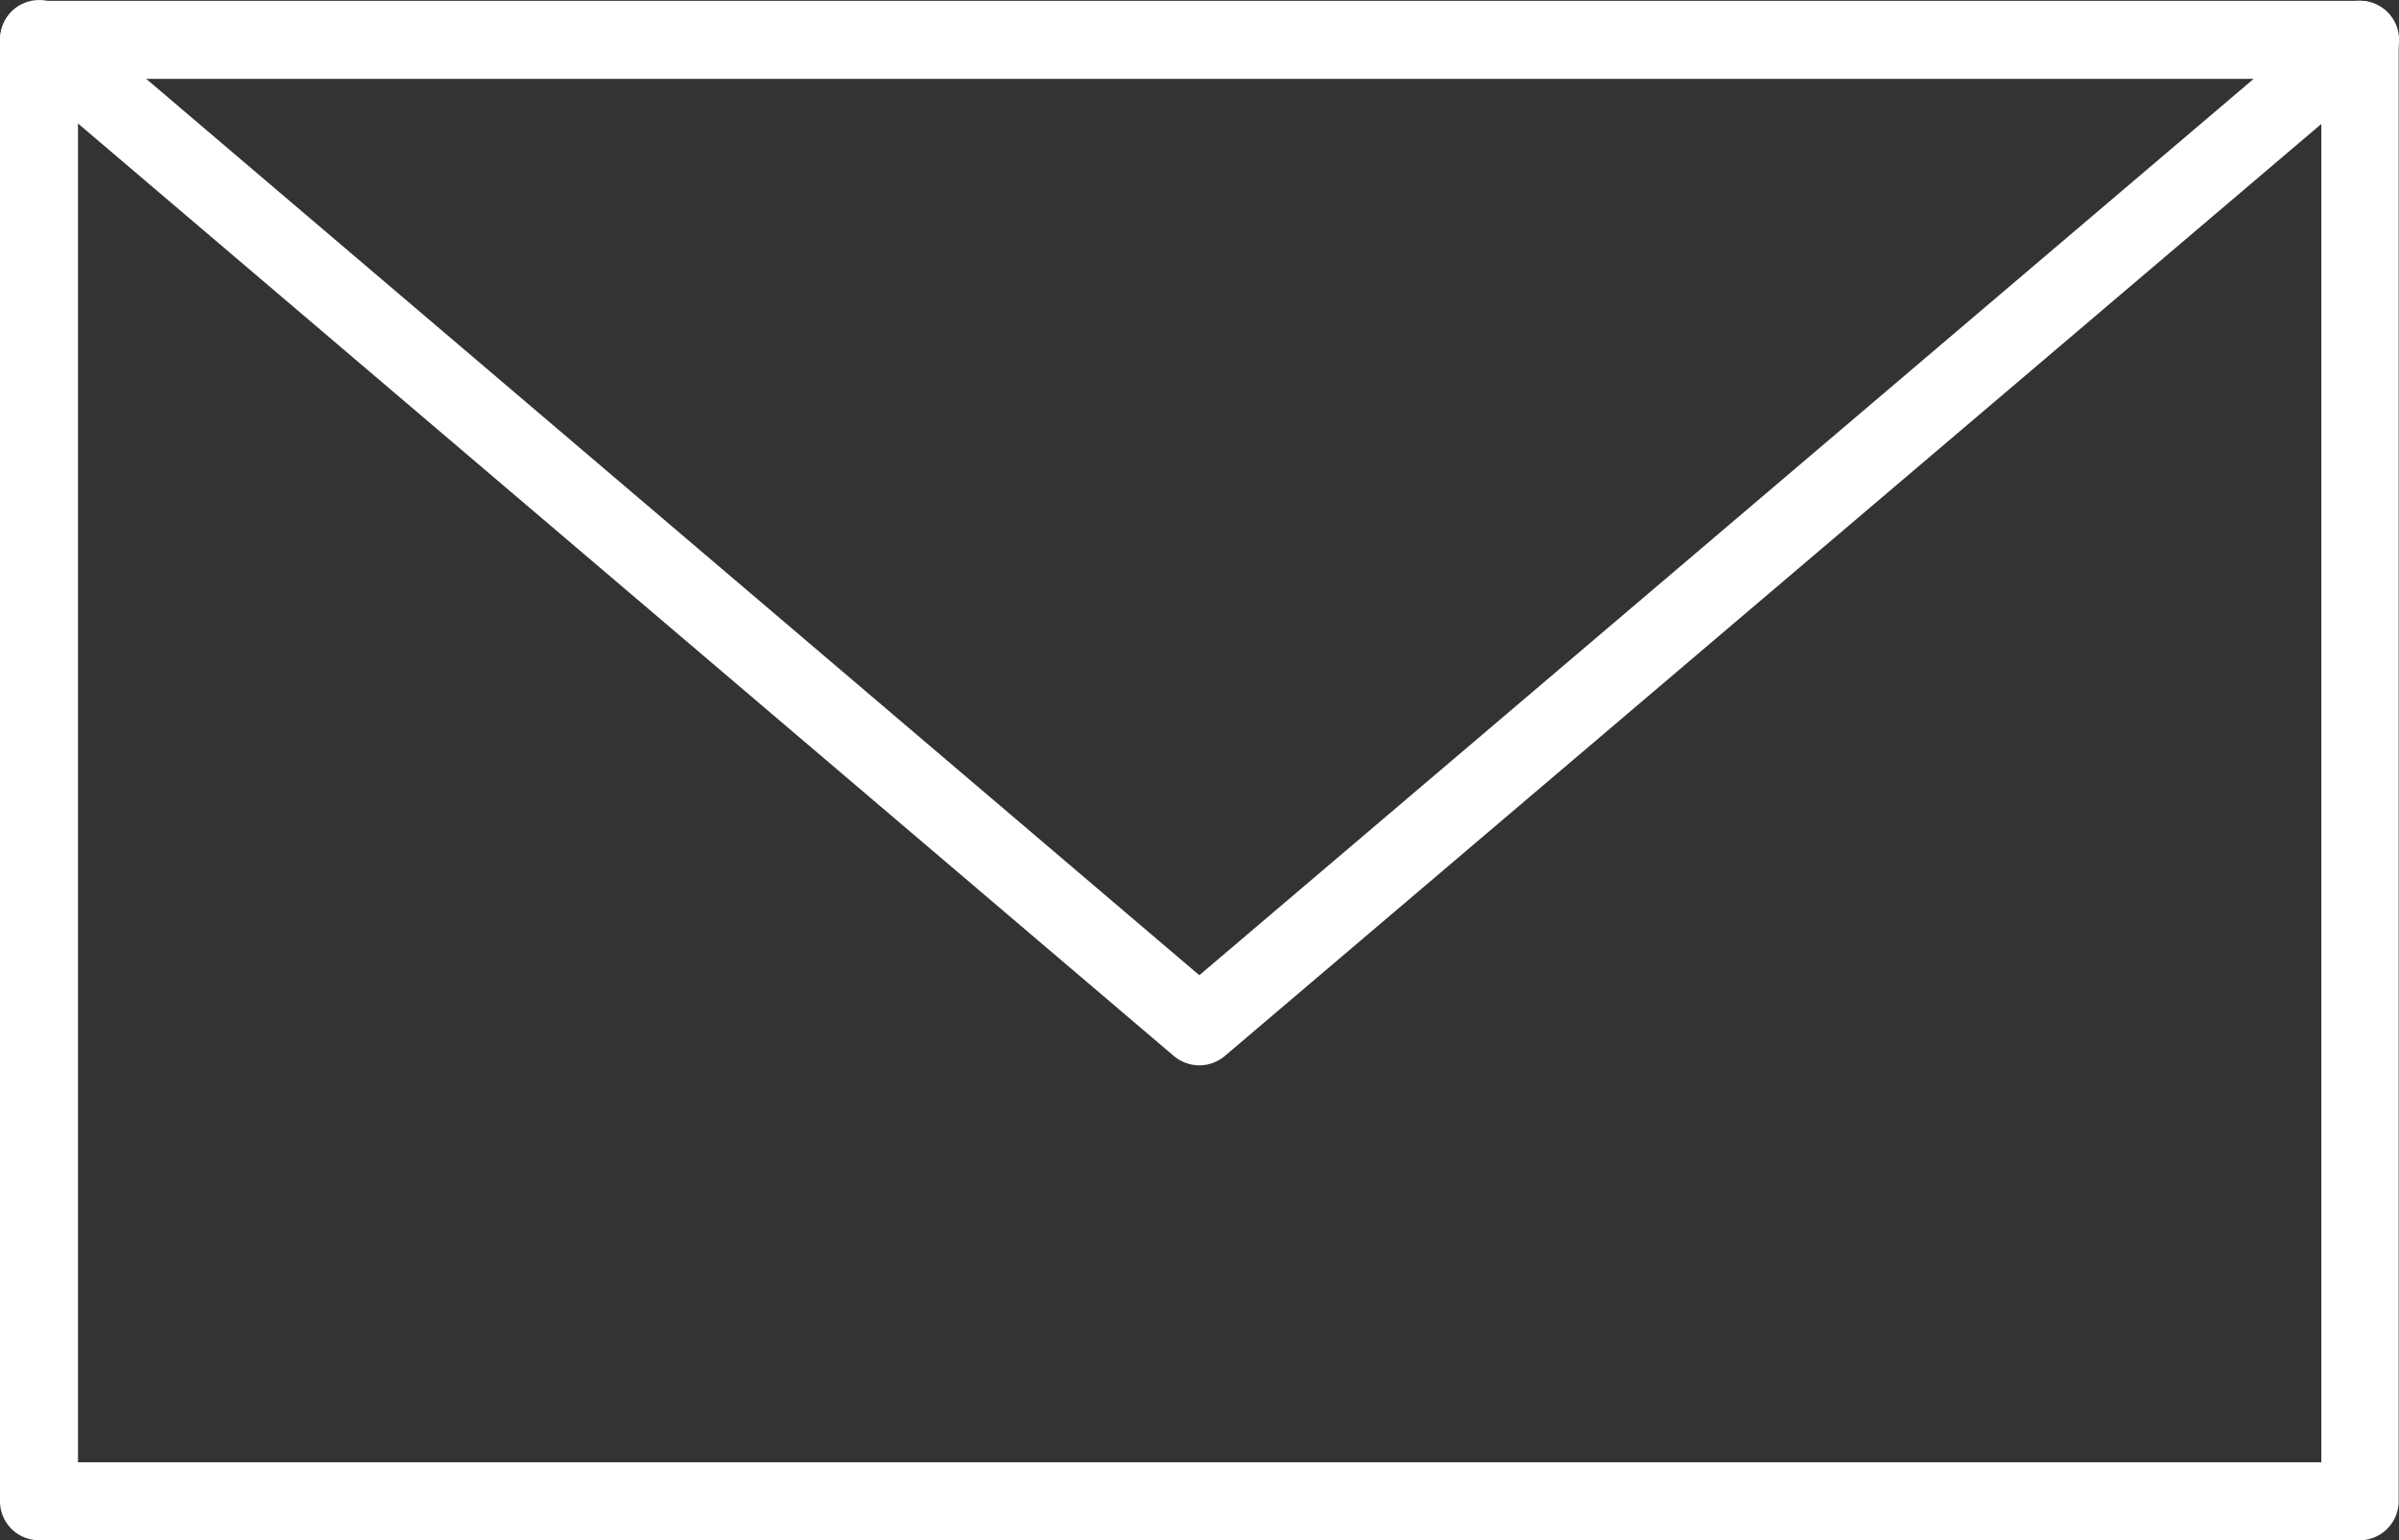
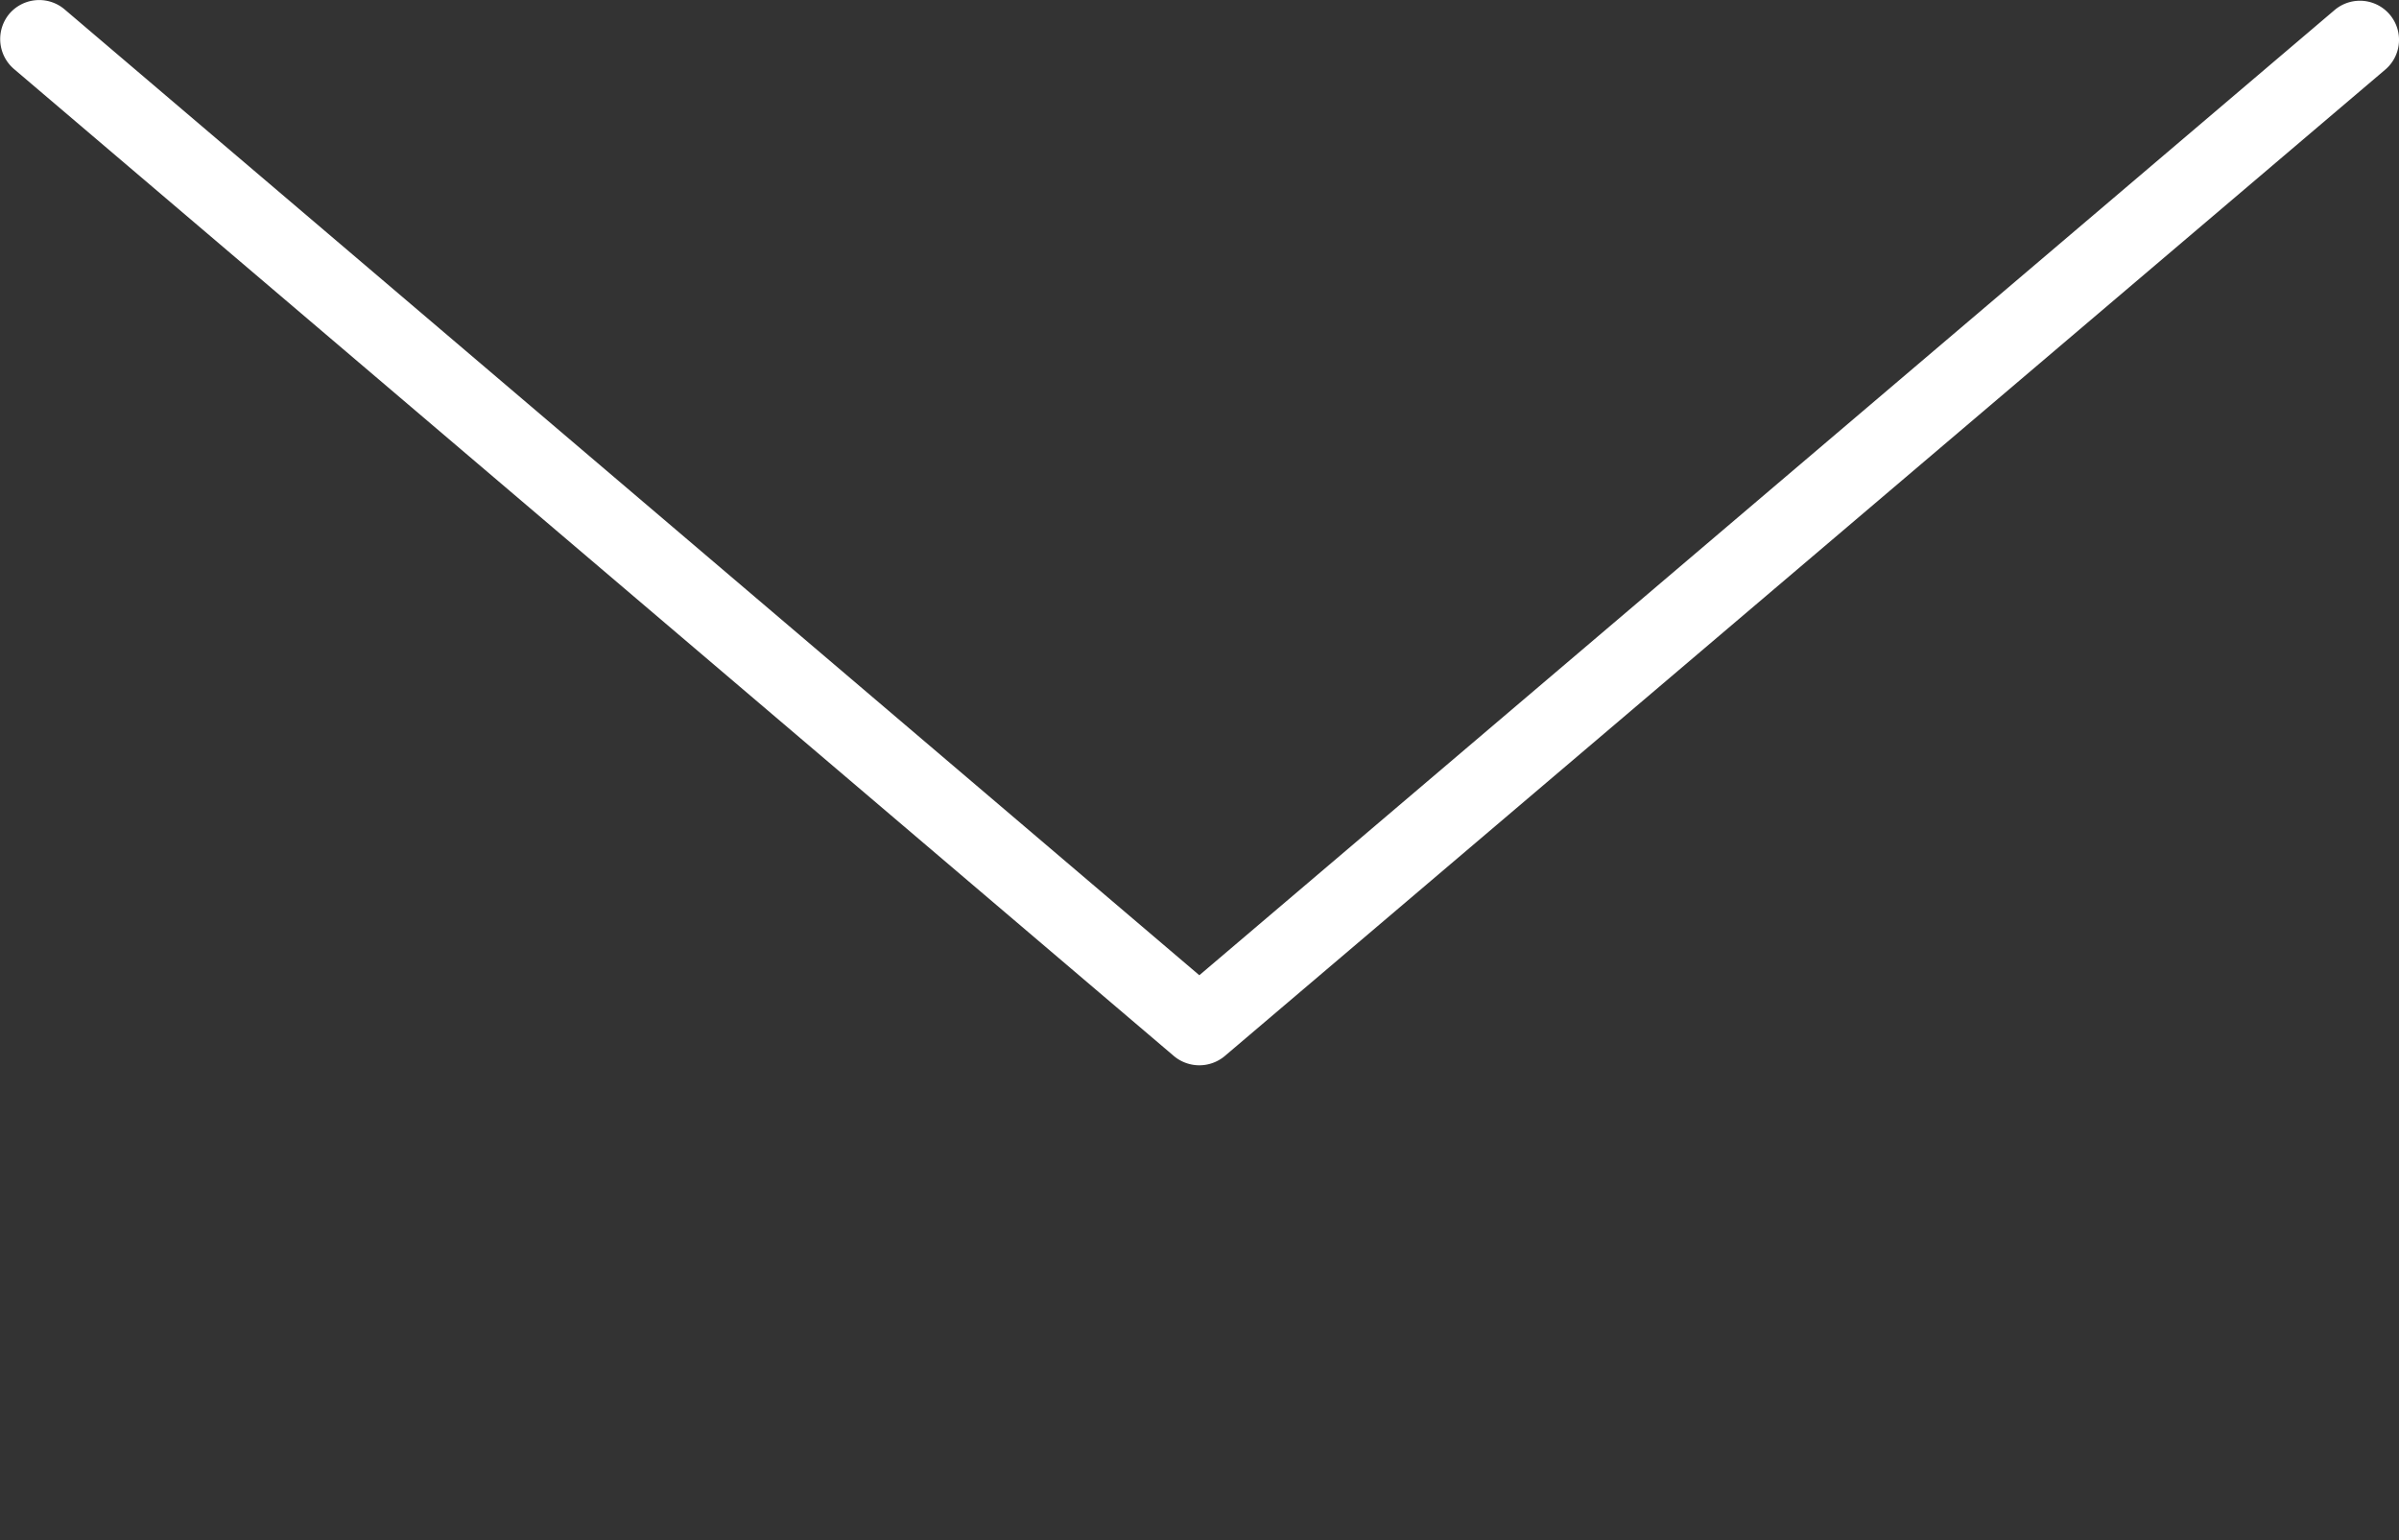
<svg xmlns="http://www.w3.org/2000/svg" viewBox="0 0 141.16 90.64">
  <rect x="0" y="0" width="141.16" height="90.64" fill="#333333" stroke="none" />
  <defs>
    <style>.cls-1{fill:#fff;}</style>
  </defs>
  <g id="Calque_2" data-name="Calque 2">
    <g id="Calque_1-2" data-name="Calque 1">
      <g id="Calque_2-2" data-name="Calque 2">
        <g id="Calque_3" data-name="Calque 3">
-           <path class="cls-1" d="M138.84,90.64H2.3A2.3,2.3,0,0,1,0,88.35v-86A2.3,2.3,0,0,1,2.3.05H138.84a2.3,2.3,0,0,1,2.3,2.3h0v86A2.3,2.3,0,0,1,138.84,90.64ZM4.59,86.05h132V4.64H4.59Z" />
          <path class="cls-1" d="M70.57,62.69a2.33,2.33,0,0,1-1.49-.54L.81,4.05A2.32,2.32,0,0,1,.56.8,2.31,2.31,0,0,1,3.81.56L70.57,57.39,137.36.6a2.3,2.3,0,0,1,3,3.49L72.06,62.15A2.33,2.33,0,0,1,70.57,62.69Z" />
        </g>
      </g>
    </g>
  </g>
</svg>